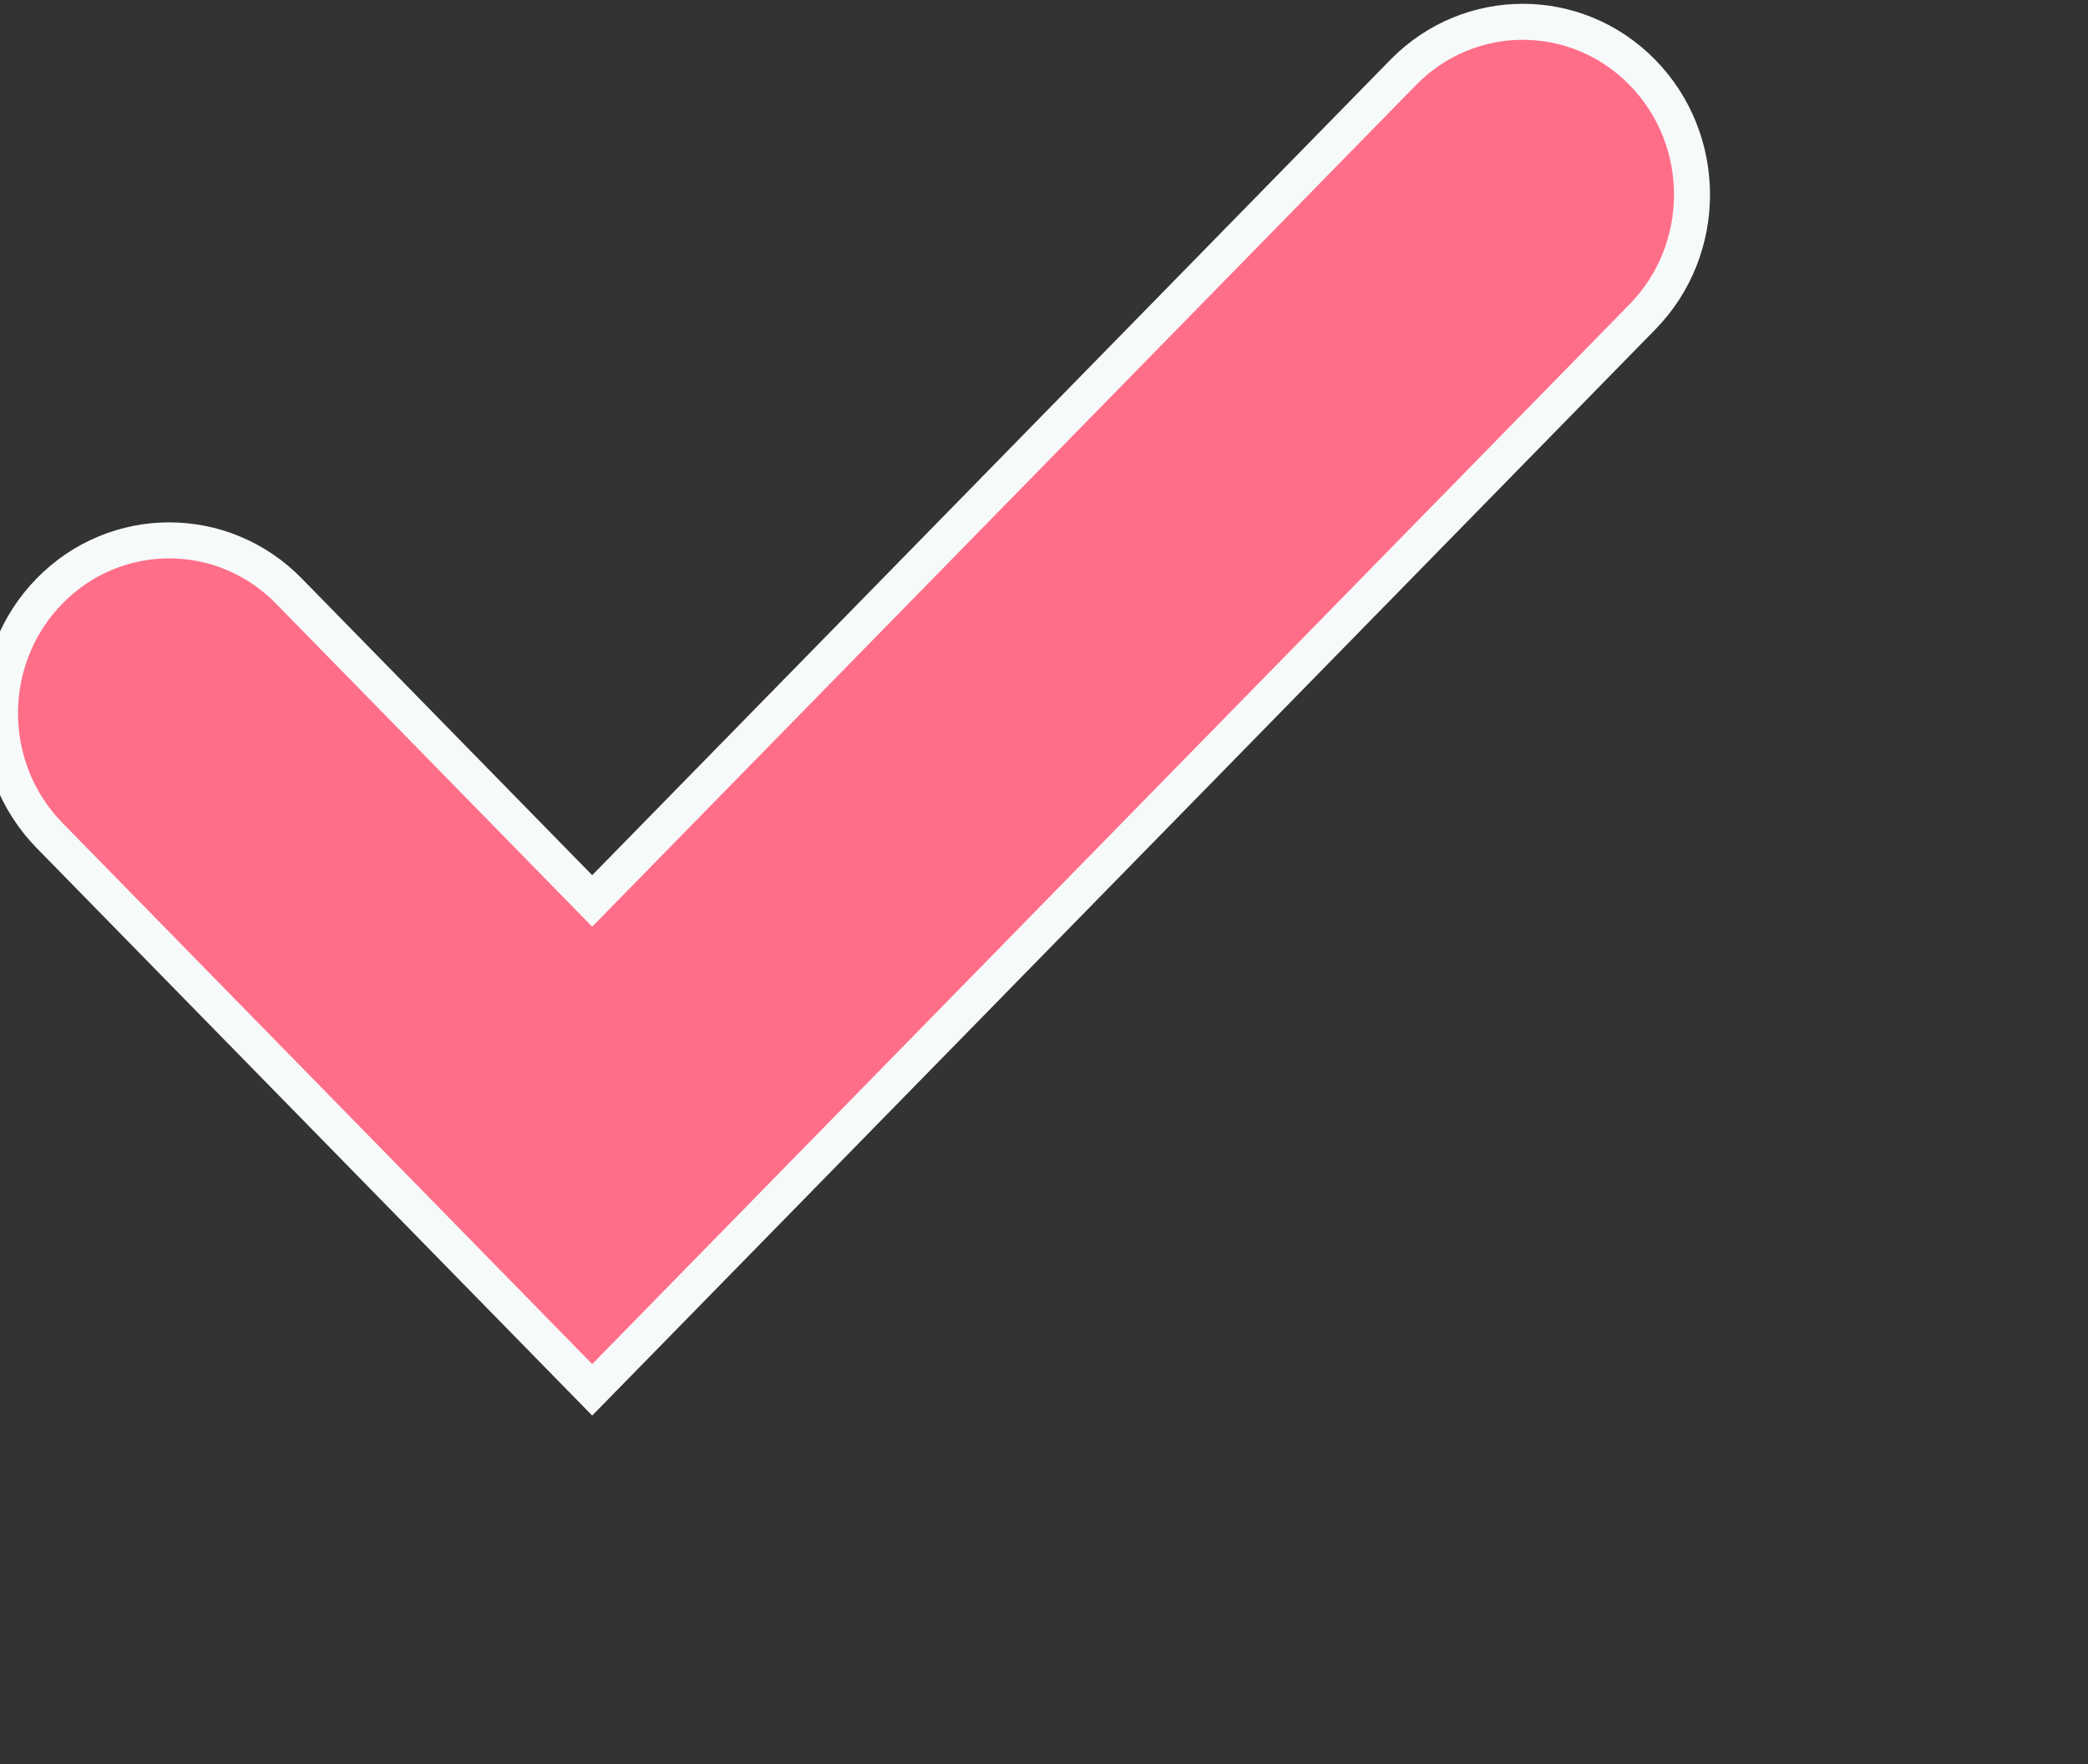
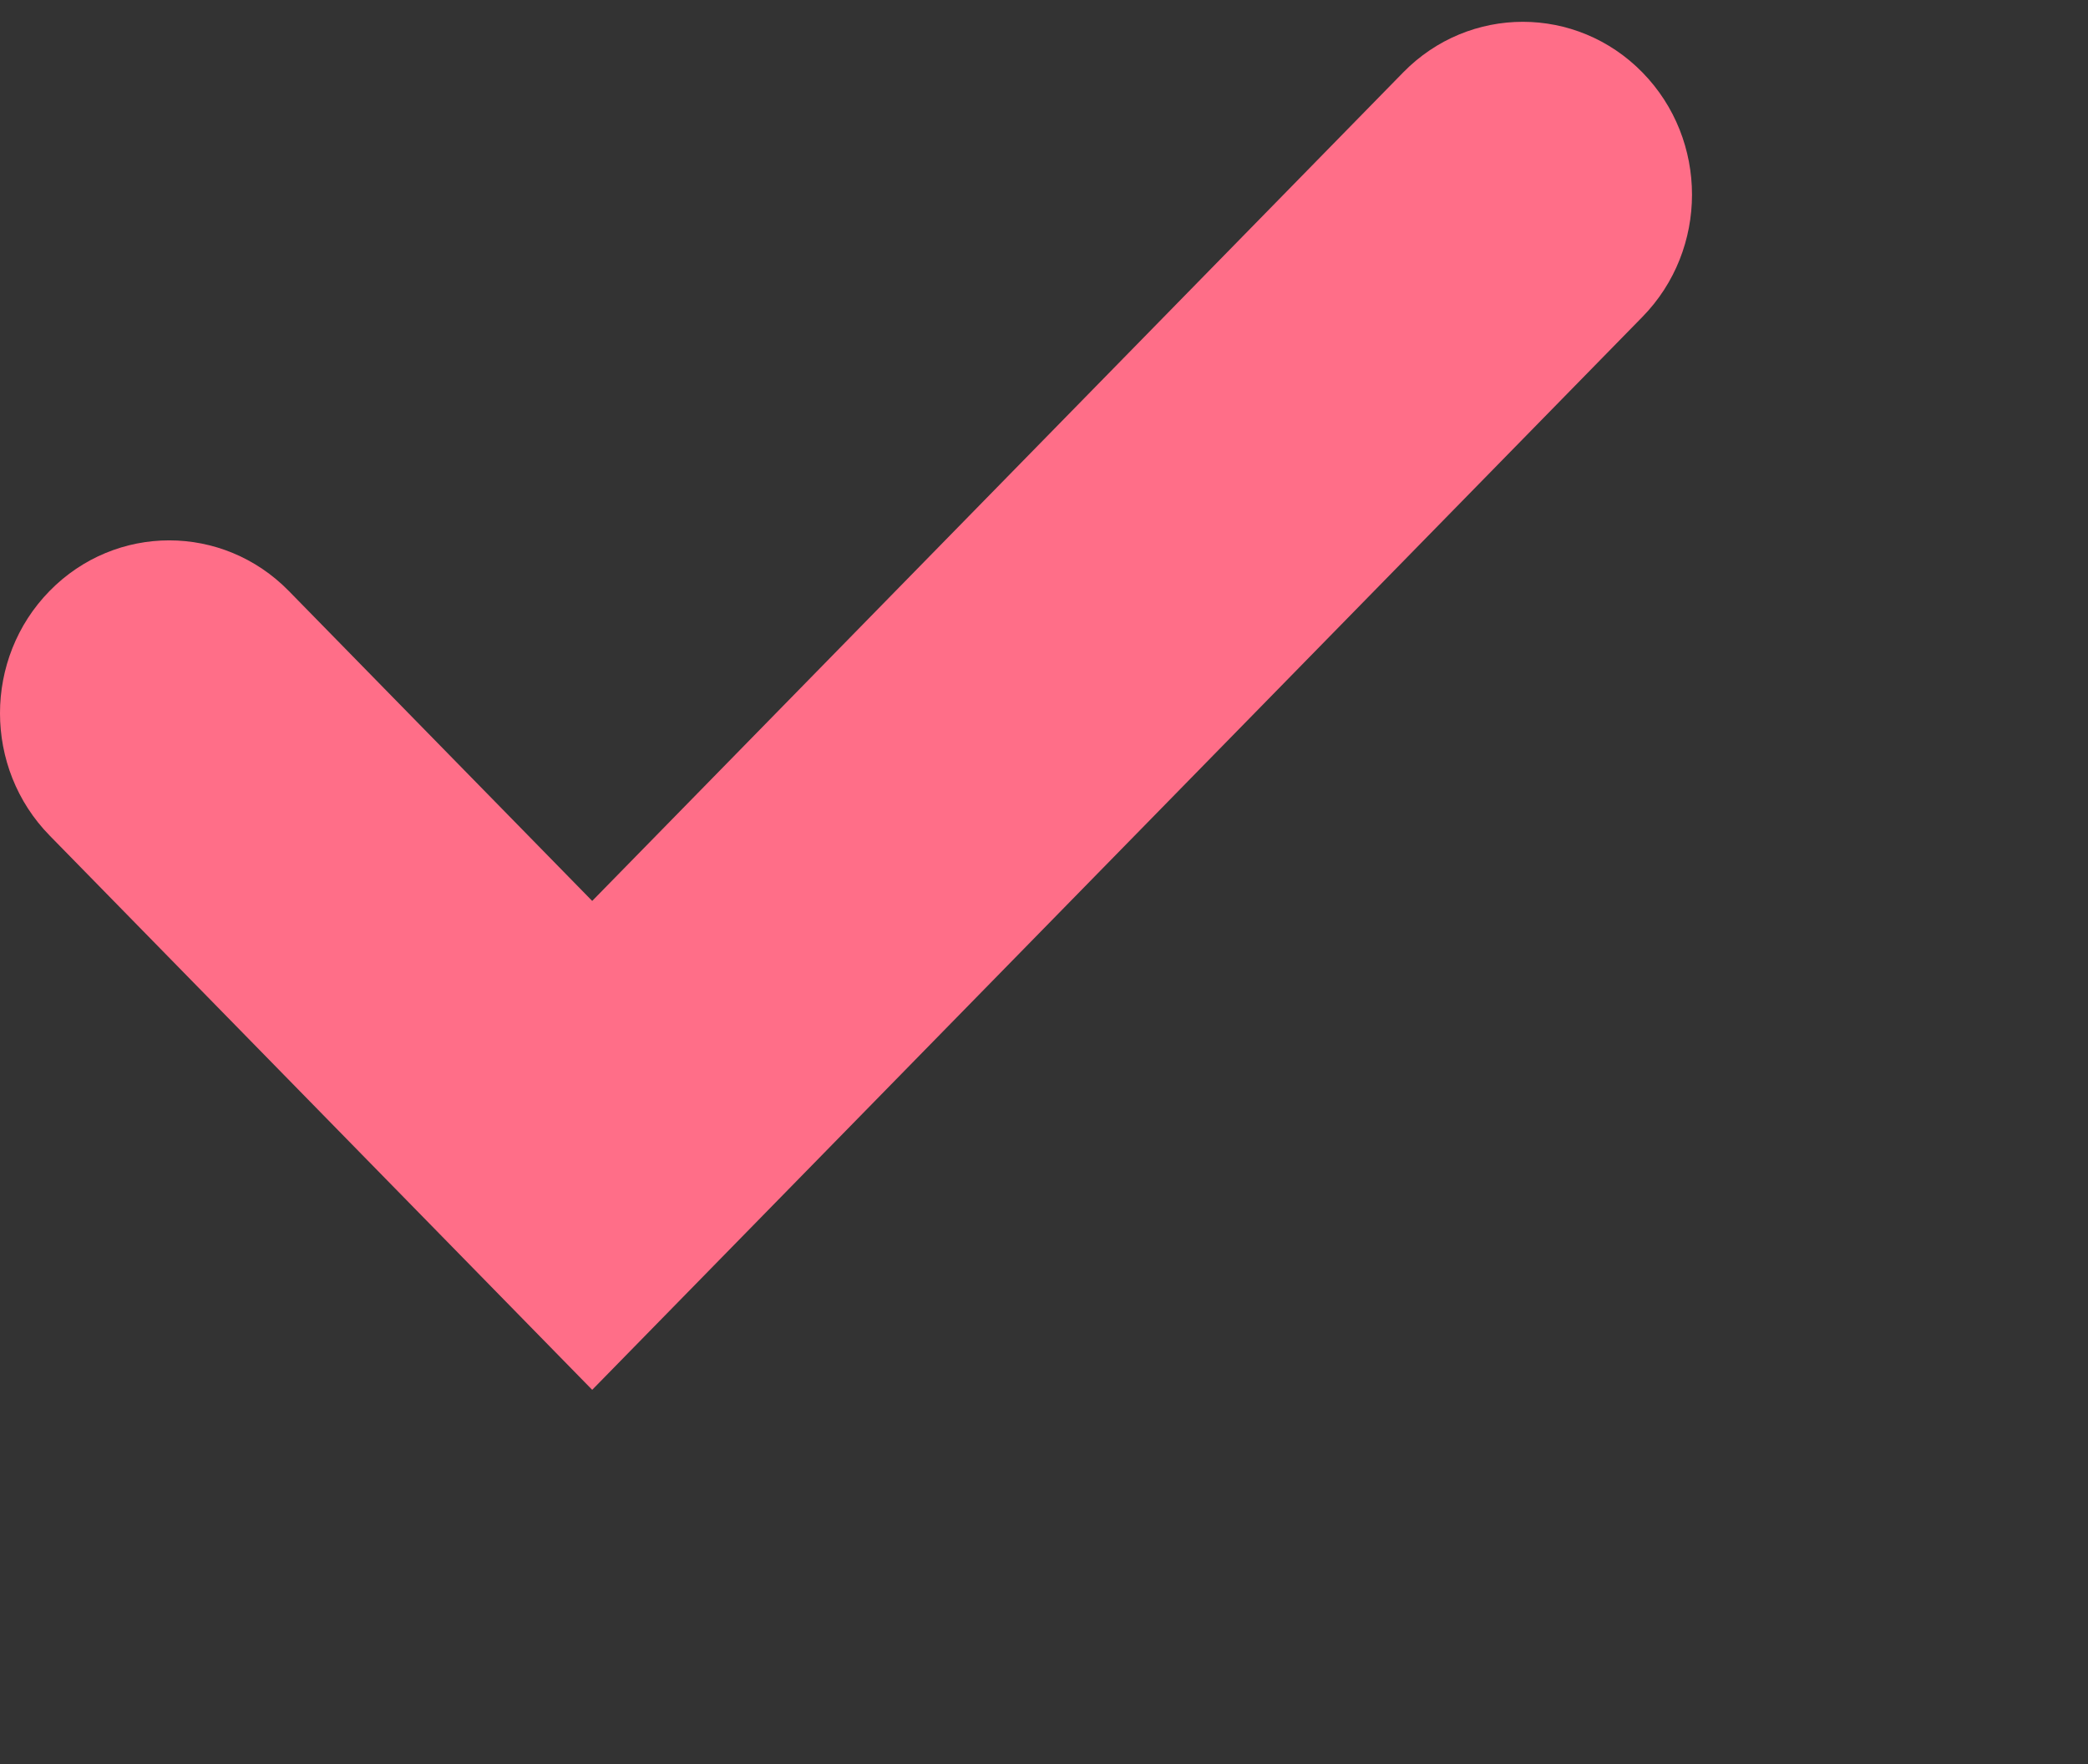
<svg xmlns="http://www.w3.org/2000/svg" width="58" height="49" viewBox="0 0 58 49" fill="none">
  <rect x="0" y="0" width="58" height="49" fill="#333333" stroke="none" />
  <path d="M45.623 2.012C47.459 3.887 47.459 6.927 45.623 8.802L16.45 38.605L1.377 23.207C-0.459 21.331 -0.459 18.291 1.377 16.416C3.212 14.541 6.188 14.541 8.023 16.416L16.45 25.025L38.977 2.012C40.812 0.137 43.788 0.137 45.623 2.012Z" fill="#FF6E88" />
-   <path d="M45.623 2.012C47.459 3.887 47.459 6.927 45.623 8.802L16.45 38.605L1.377 23.207C-0.459 21.331 -0.459 18.291 1.377 16.416C3.212 14.541 6.188 14.541 8.023 16.416L16.45 25.025L38.977 2.012C40.812 0.137 43.788 0.137 45.623 2.012Z" stroke="#F7FAFB" />
</svg>